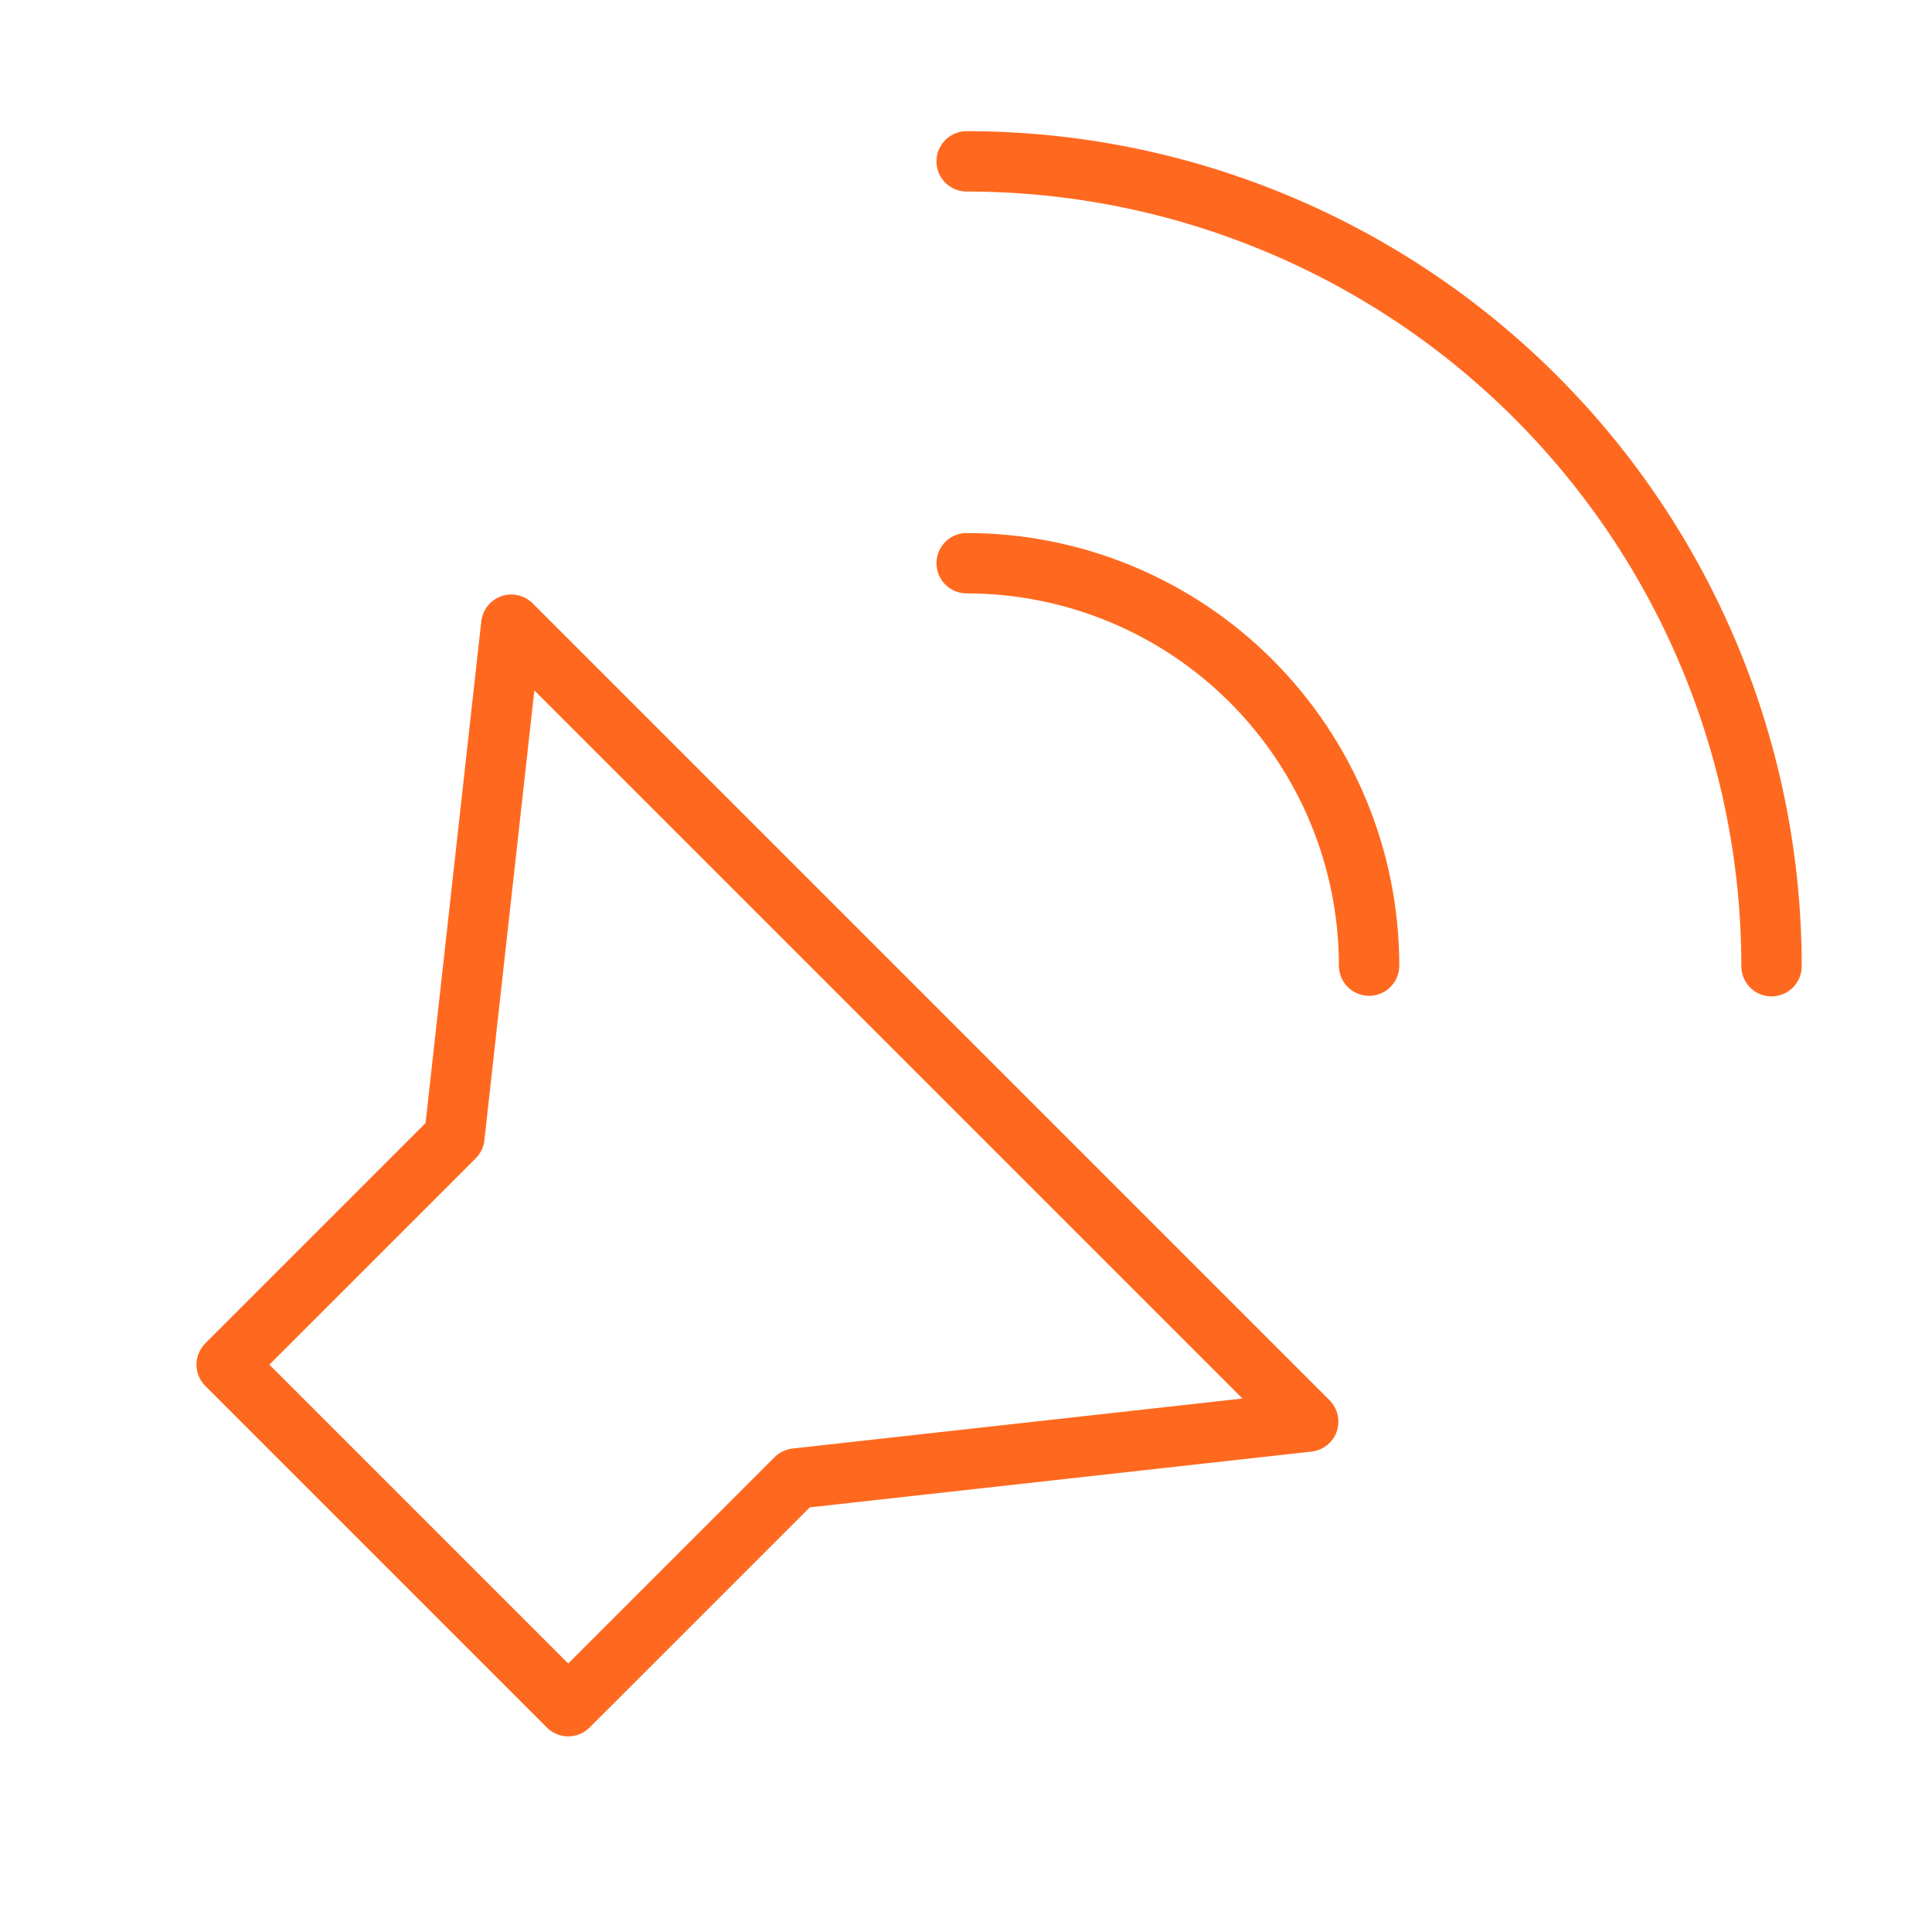
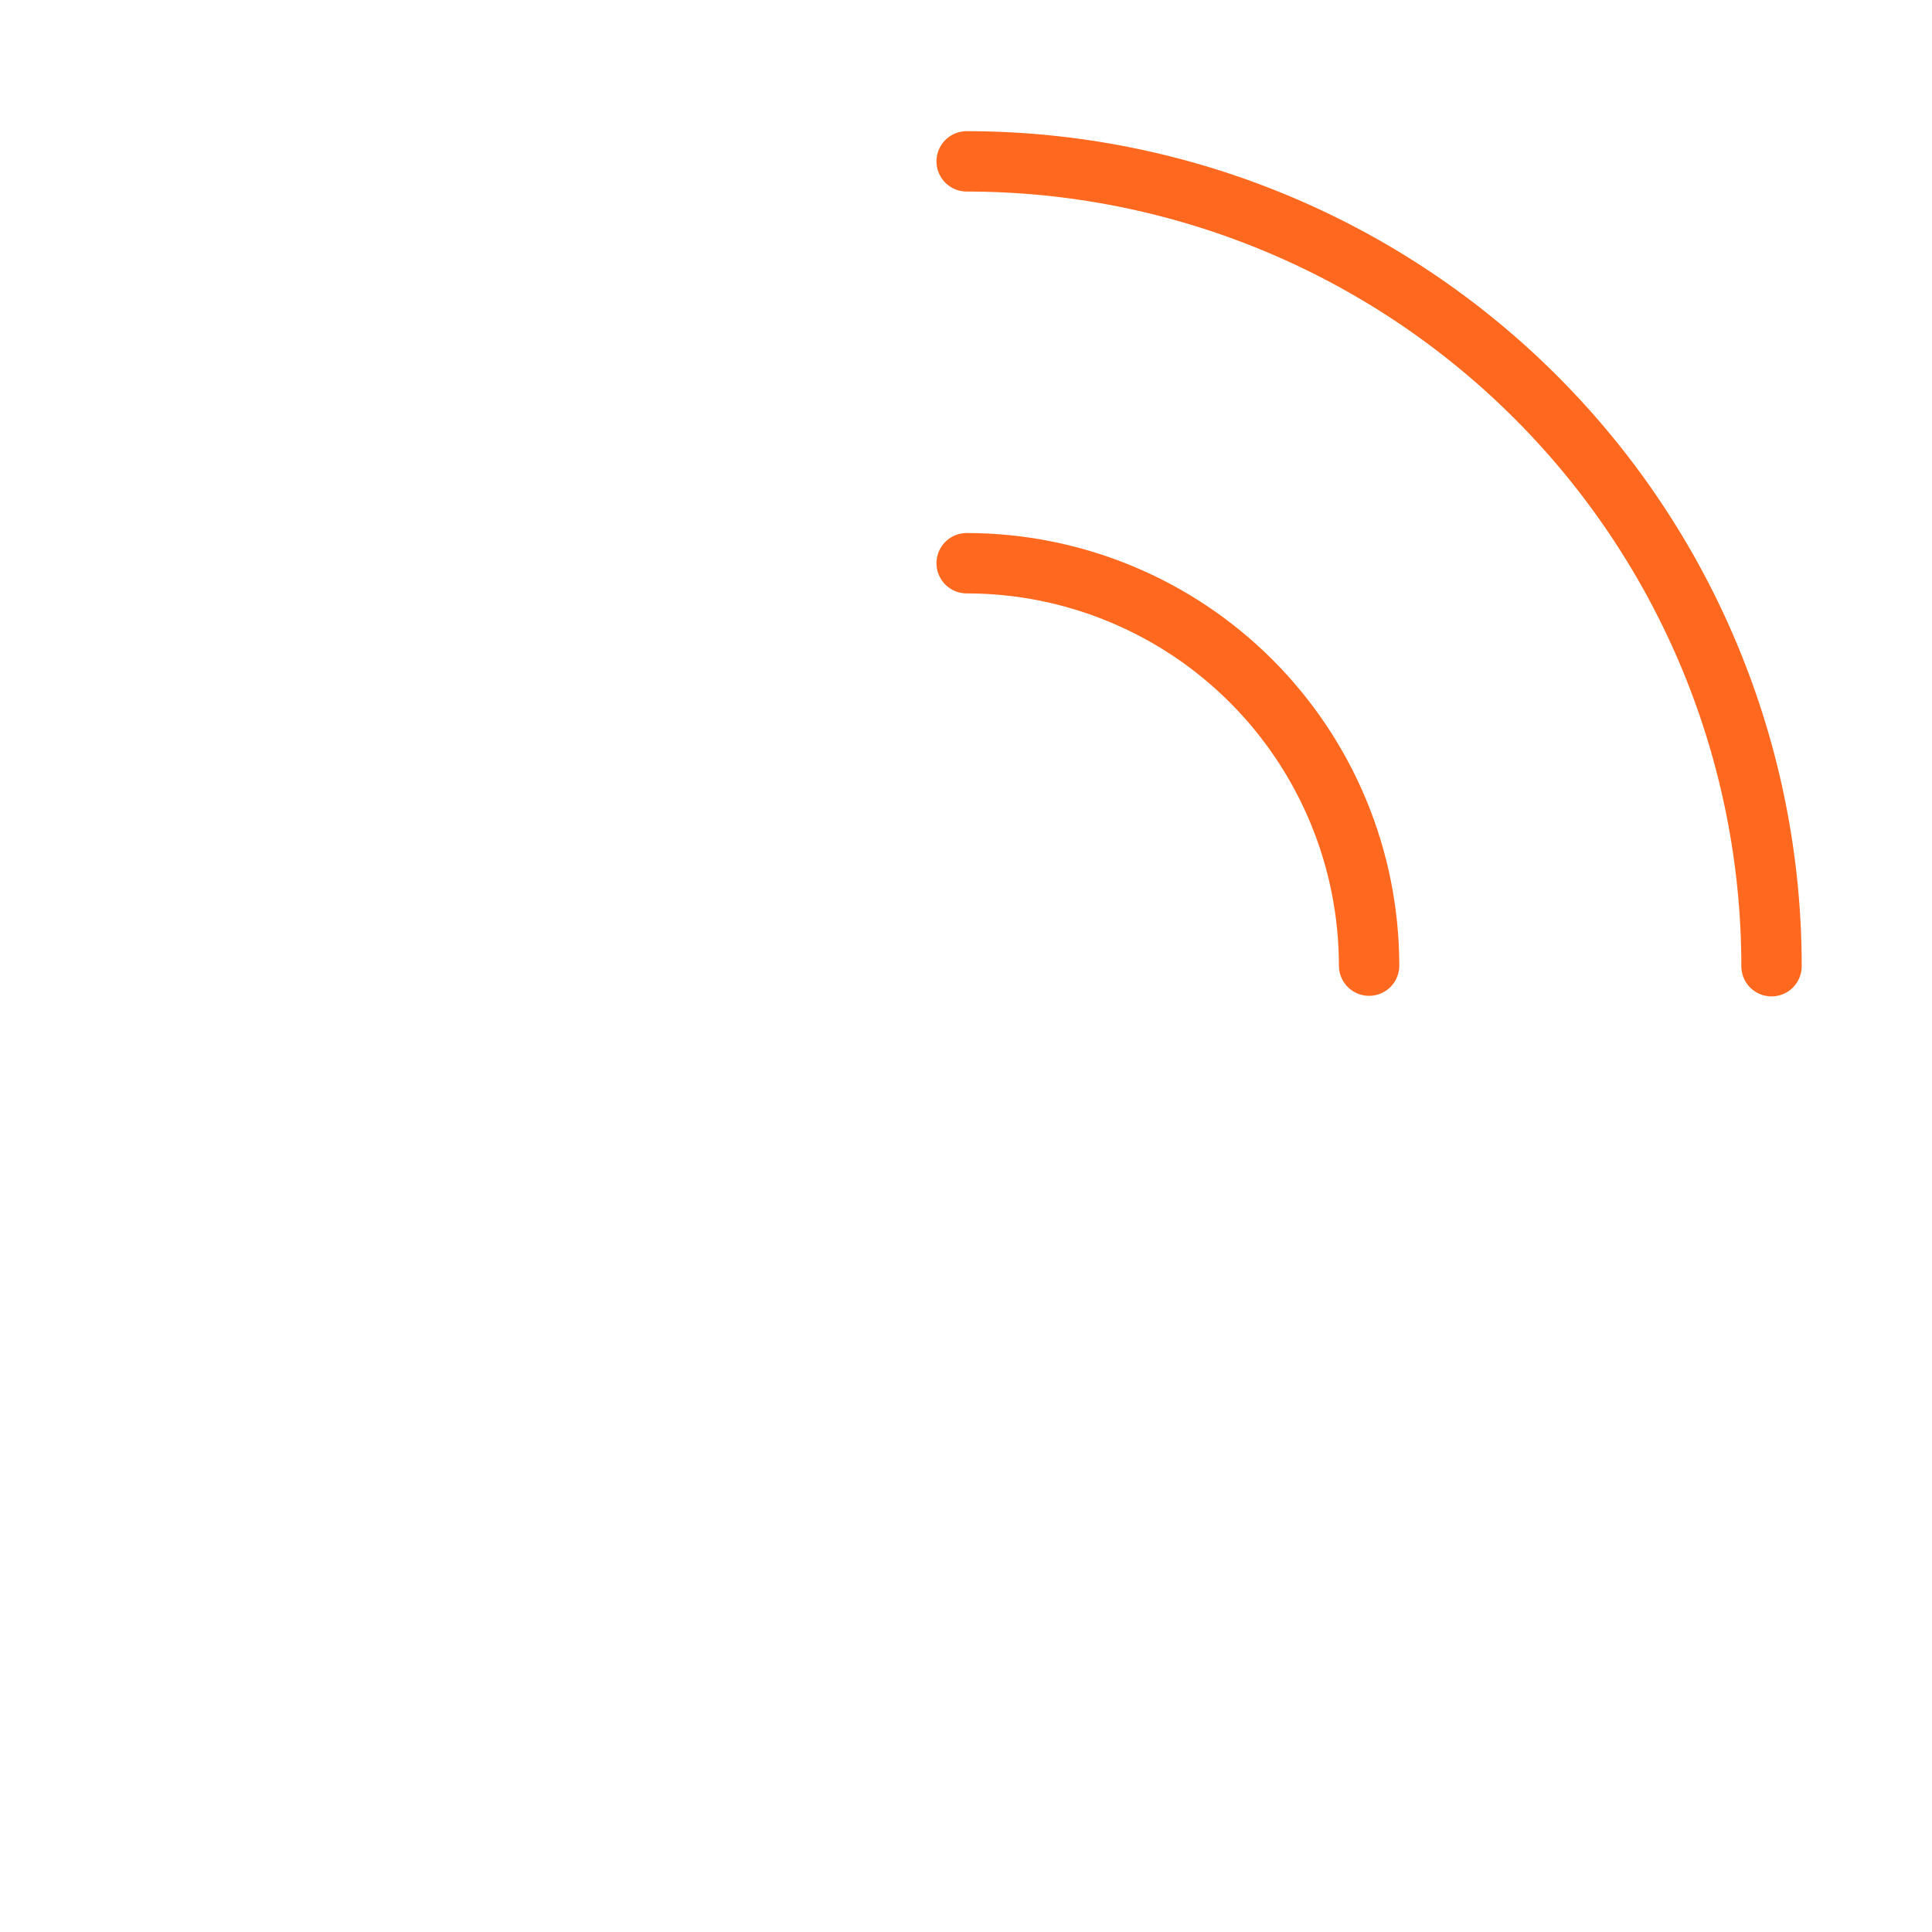
<svg xmlns="http://www.w3.org/2000/svg" width="64" height="64" viewBox="0 0 64 64" fill="none">
  <g clip-path="url(#clip0_515_44533)">
-     <path d="M16.937 20.694L15.052 37.664L7.509 45.206L18.823 56.52L26.366 48.978L43.336 47.092L16.937 20.694Z" stroke="#FF691F" stroke-width="2" stroke-linecap="round" stroke-linejoin="round" />
    <path d="M32.022 5.345C39.093 5.346 45.874 8.155 50.874 13.155C55.874 18.155 58.683 24.936 58.684 32.007M32.022 18.657C35.557 18.658 38.948 20.062 41.447 22.562C43.947 25.062 45.352 28.453 45.353 31.988" stroke="#FF691F" stroke-width="2" stroke-linecap="round" stroke-linejoin="round" />
  </g>
  <defs>
    <clipPath id="clip0_515_44533">
      <rect width="64" height="64" fill="white" />
    </clipPath>
  </defs>
</svg>